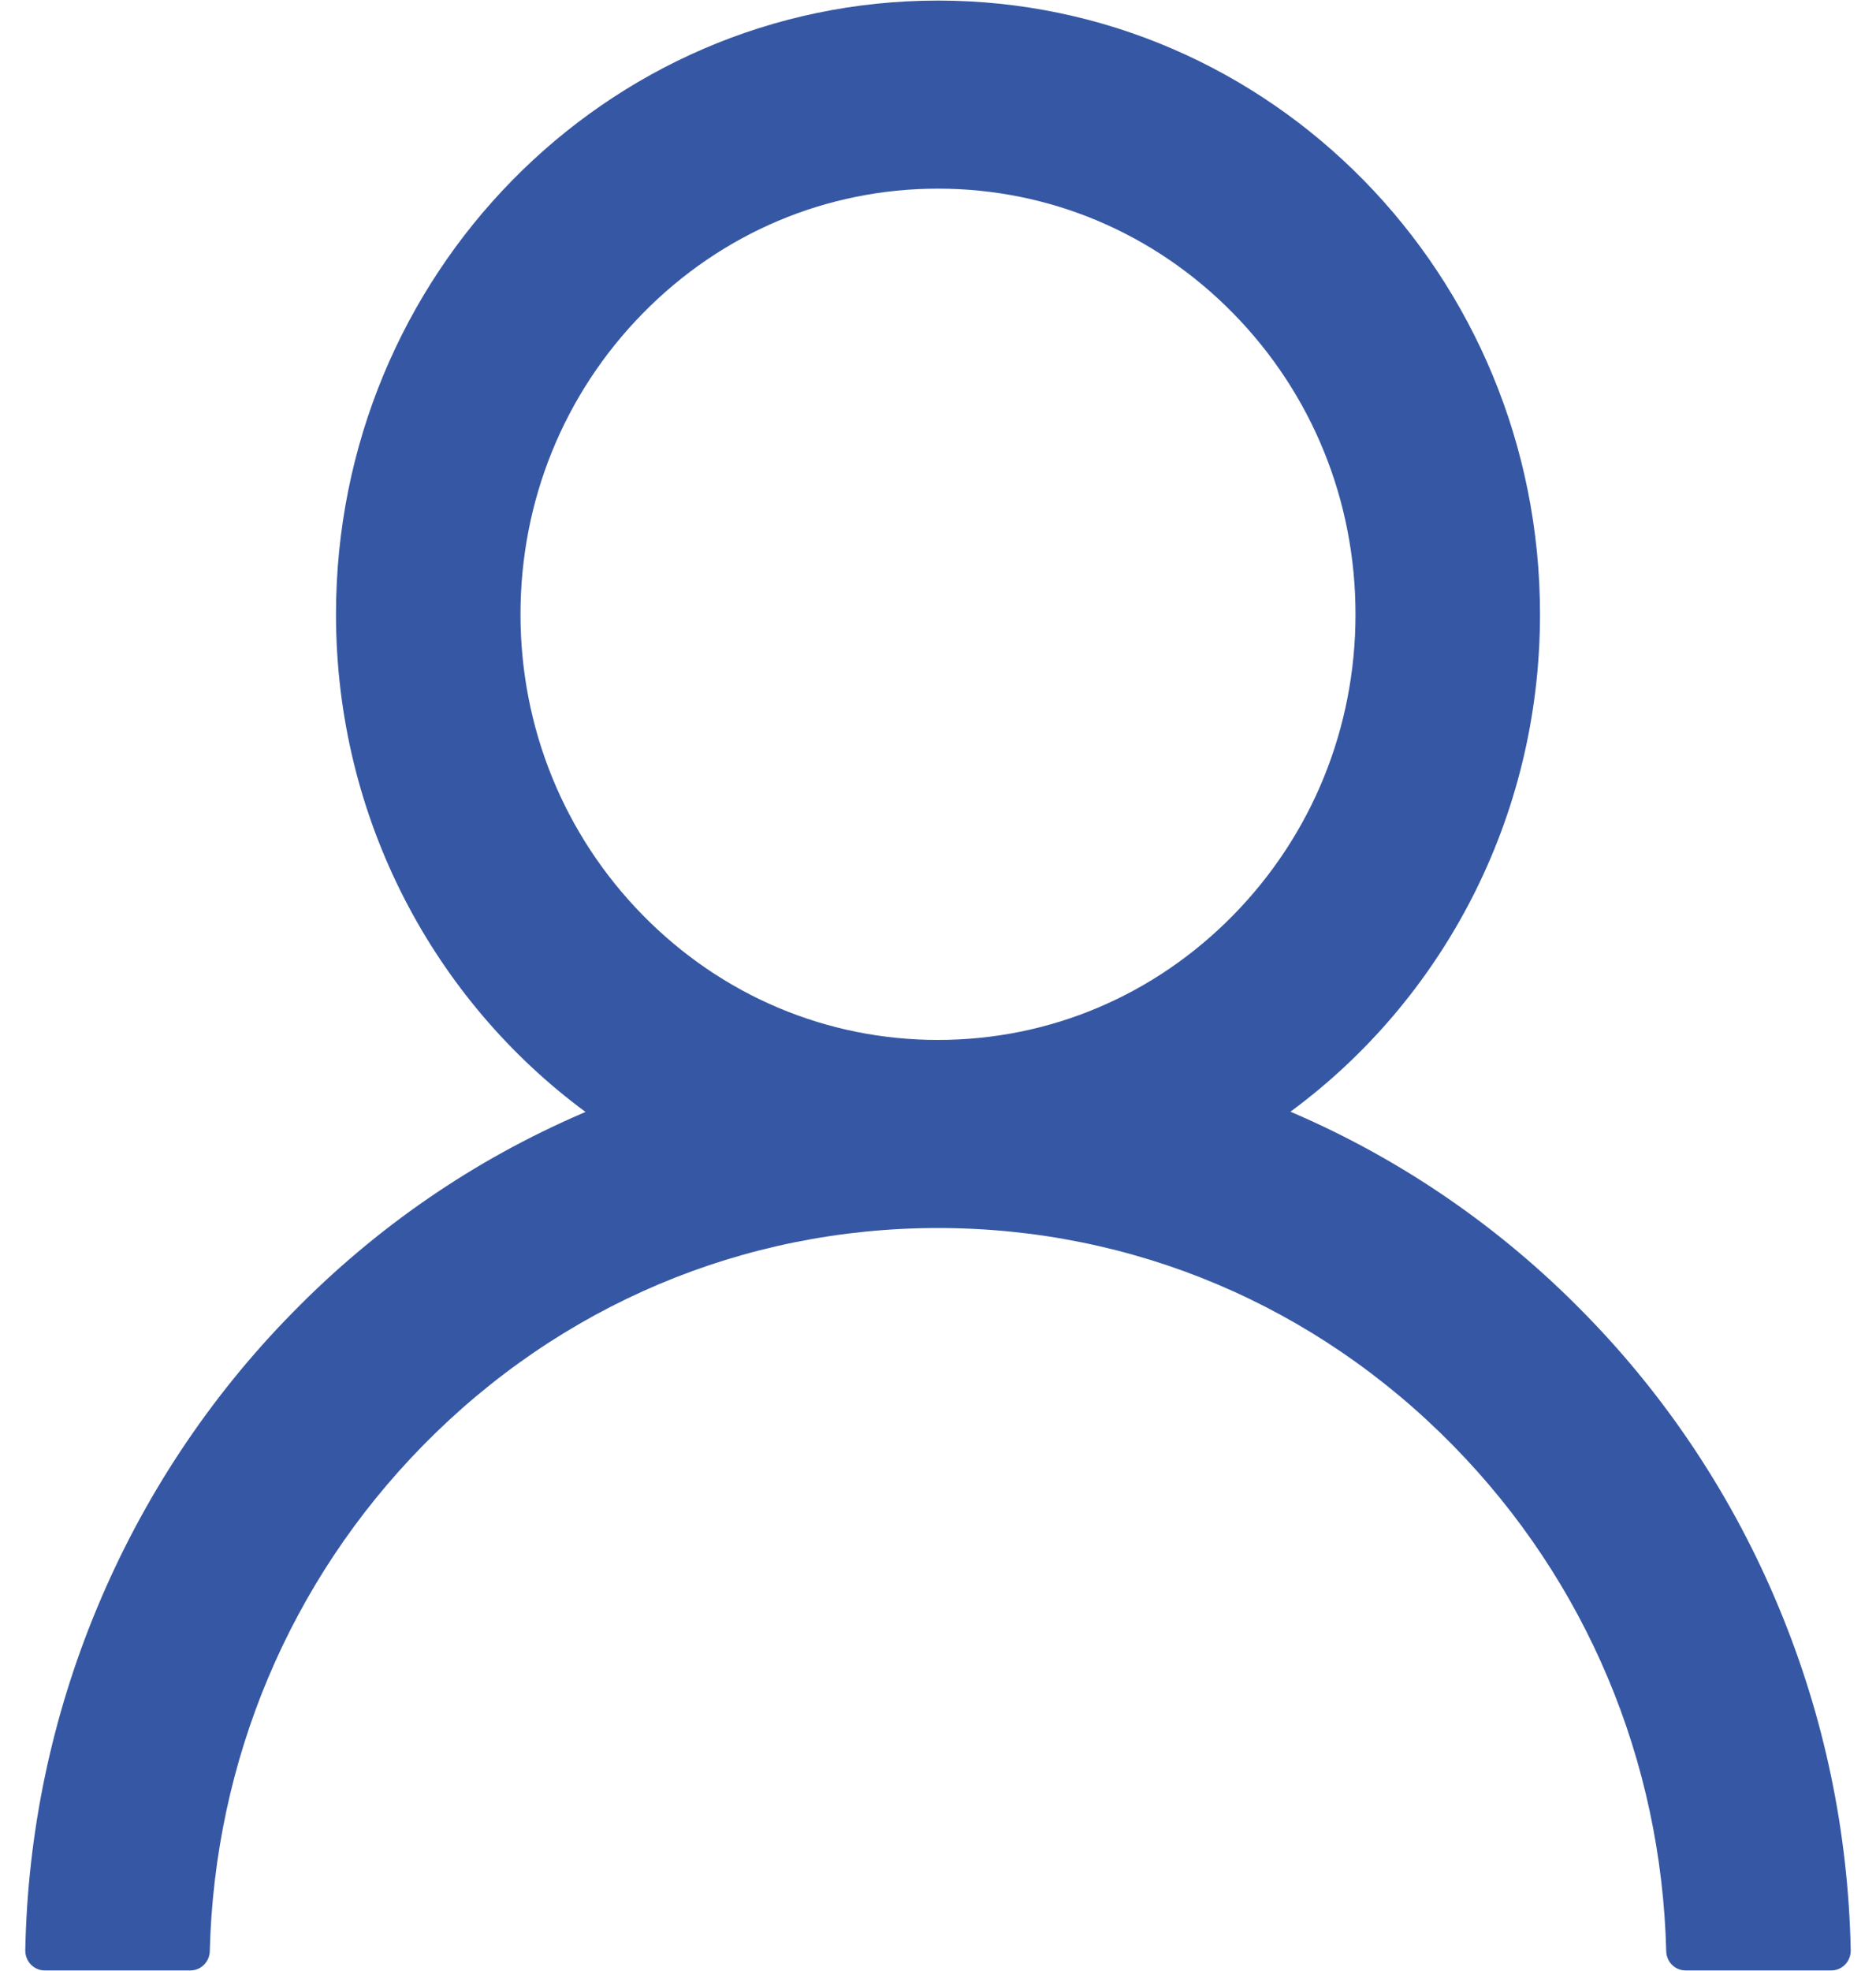
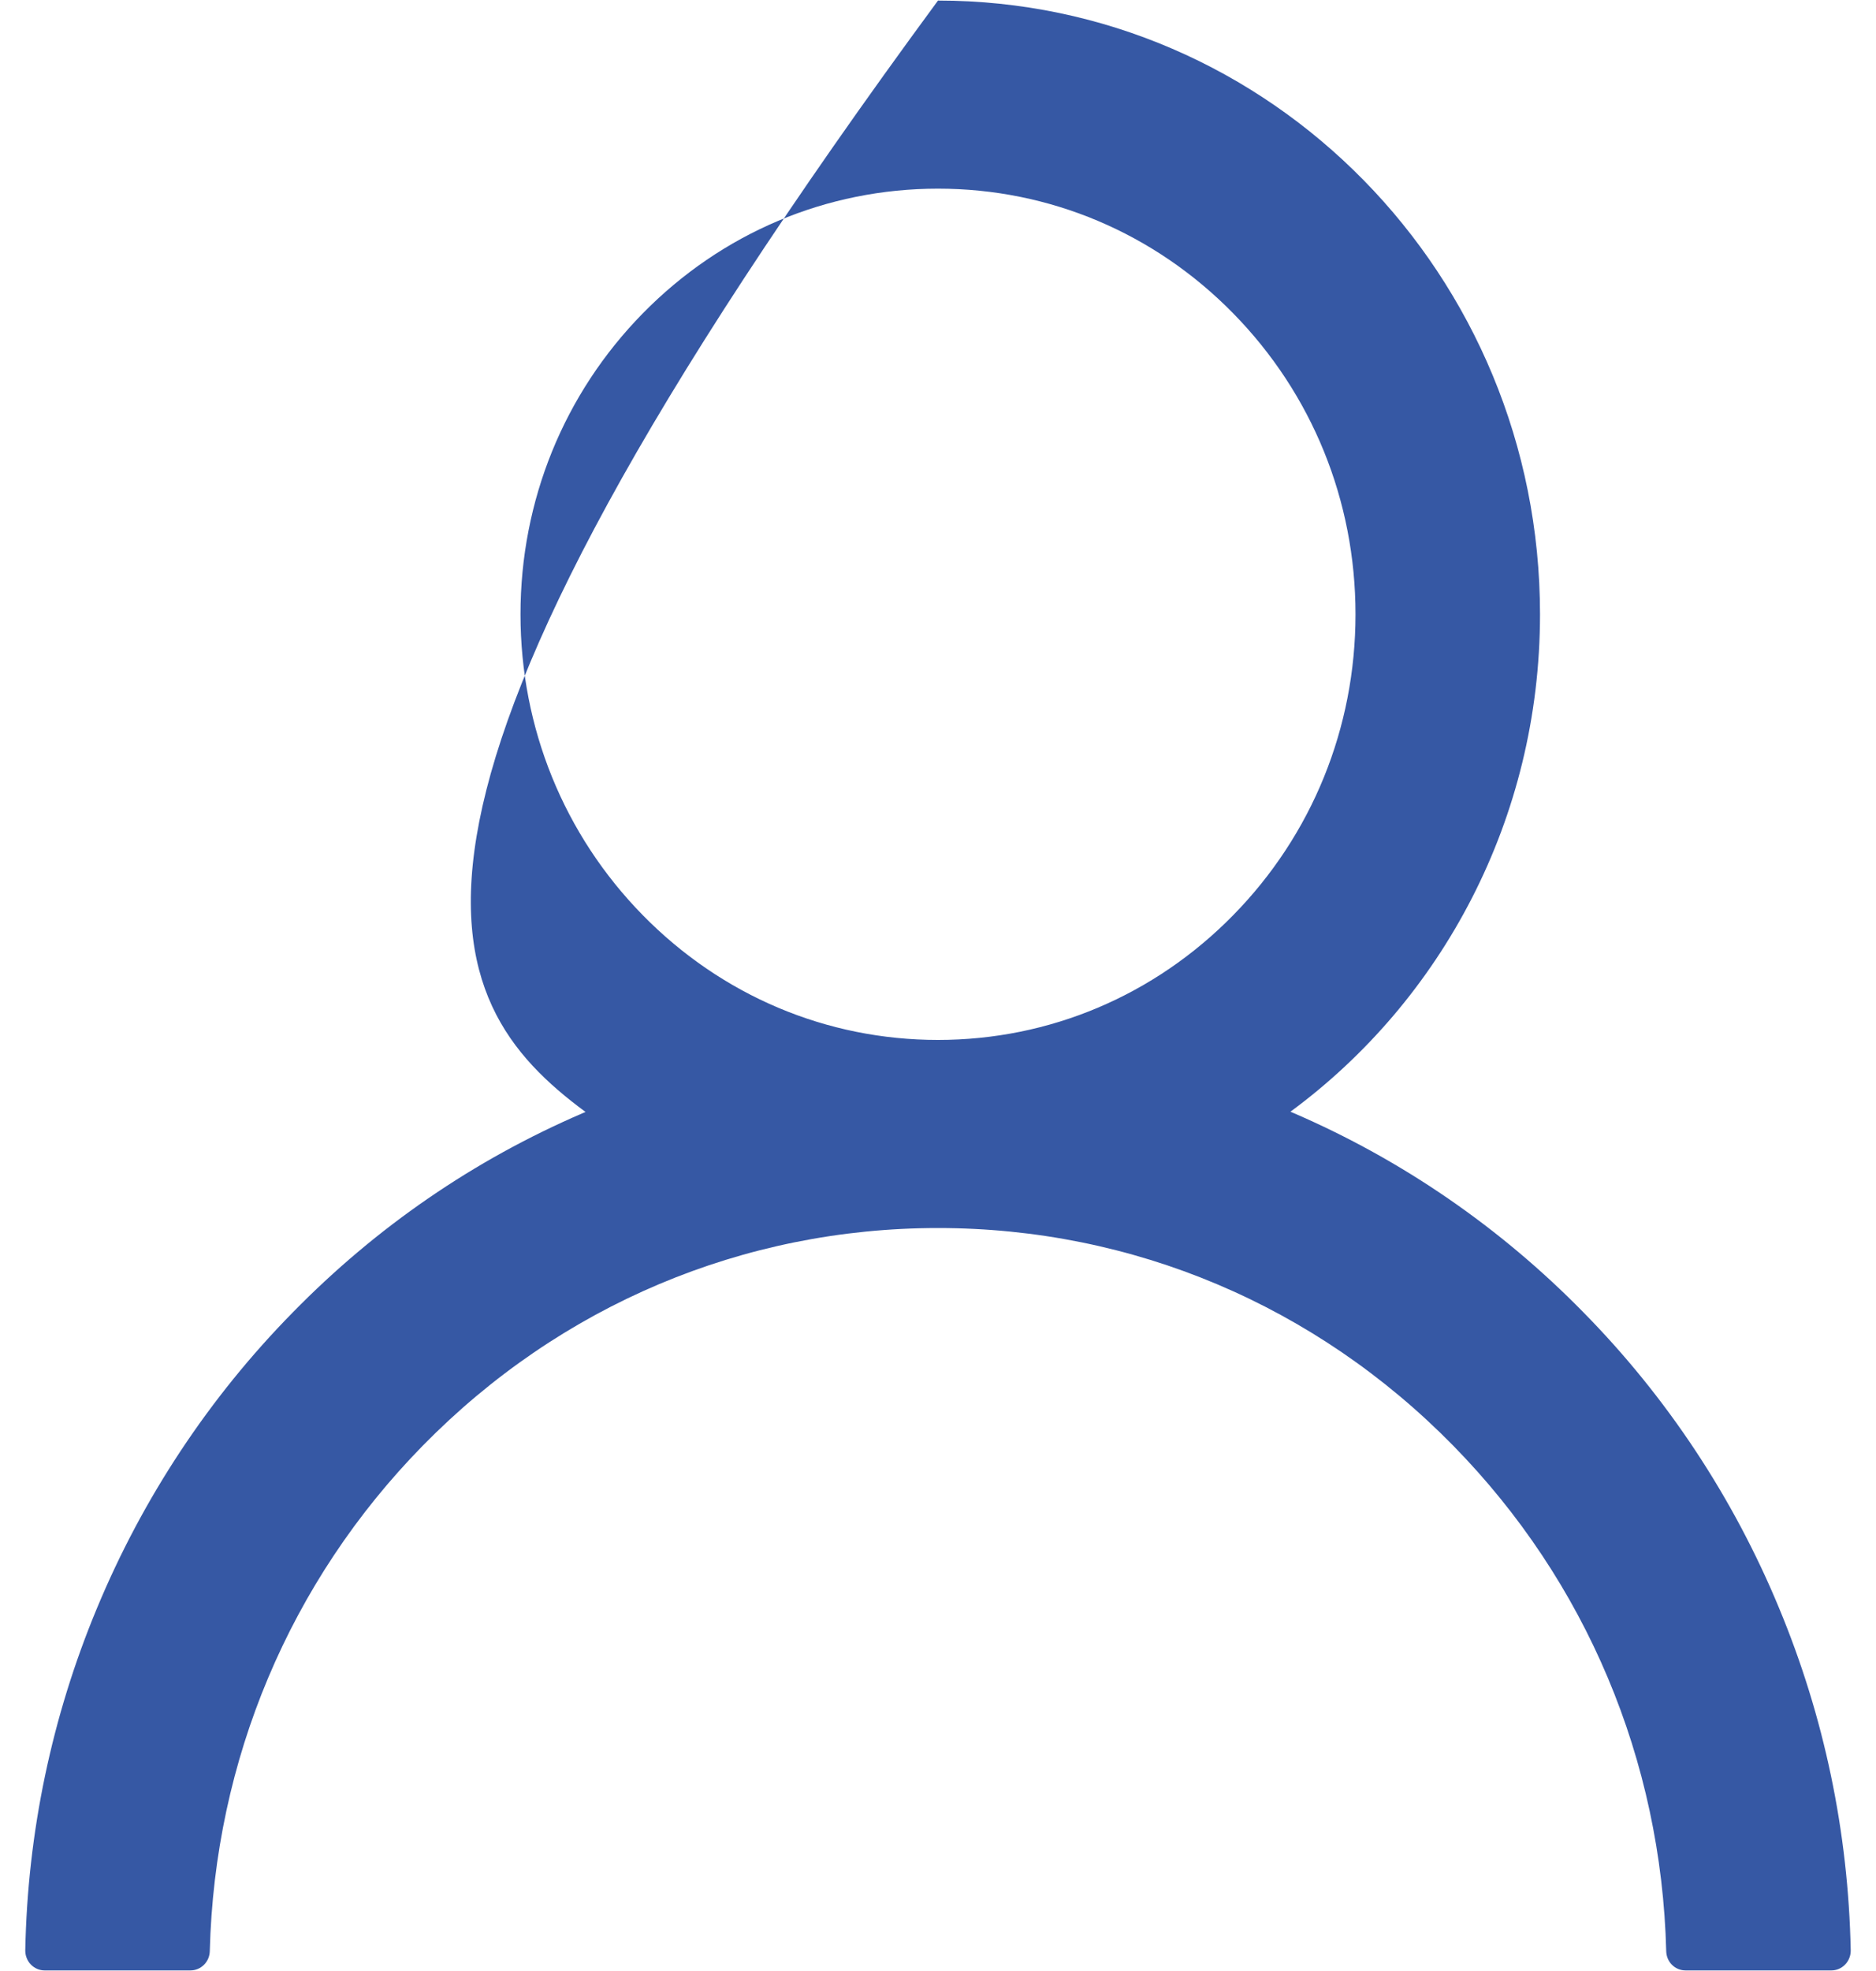
<svg xmlns="http://www.w3.org/2000/svg" width="40" height="42" viewBox="0 0 40 42" fill="none">
-   <path d="M37.934 34.268C36.958 31.912 35.541 29.771 33.763 27.966C31.989 26.156 29.889 24.712 27.577 23.716C27.557 23.705 27.536 23.7 27.515 23.689C30.74 21.316 32.836 17.451 32.836 13.09C32.836 5.865 27.091 0.012 20 0.012C12.909 0.012 7.164 5.865 7.164 13.09C7.164 17.451 9.26 21.316 12.485 23.695C12.464 23.705 12.444 23.71 12.423 23.721C10.104 24.718 8.023 26.147 6.238 27.971C4.461 29.778 3.044 31.918 2.066 34.273C1.105 36.579 0.587 39.051 0.539 41.556C0.538 41.612 0.547 41.668 0.568 41.721C0.588 41.773 0.618 41.821 0.657 41.861C0.695 41.901 0.741 41.933 0.792 41.955C0.843 41.977 0.898 41.988 0.953 41.988H4.059C4.286 41.988 4.468 41.804 4.473 41.577C4.576 37.506 6.181 33.693 9.017 30.803C11.952 27.813 15.849 26.168 20 26.168C24.151 26.168 28.048 27.813 30.983 30.803C33.819 33.693 35.424 37.506 35.527 41.577C35.533 41.809 35.714 41.988 35.941 41.988H39.047C39.102 41.988 39.157 41.977 39.208 41.955C39.259 41.933 39.305 41.901 39.343 41.861C39.382 41.821 39.412 41.773 39.432 41.721C39.453 41.668 39.462 41.612 39.461 41.556C39.409 39.035 38.897 36.583 37.934 34.268ZM20 22.16C17.624 22.16 15.389 21.216 13.706 19.502C12.024 17.788 11.098 15.51 11.098 13.09C11.098 10.669 12.024 8.391 13.706 6.677C15.389 4.963 17.624 4.02 20 4.02C22.376 4.02 24.612 4.963 26.294 6.677C27.976 8.391 28.902 10.669 28.902 13.09C28.902 15.51 27.976 17.788 26.294 19.502C24.612 21.216 22.376 22.16 20 22.16Z" fill="#3658A4" />
+   <path d="M37.934 34.268C36.958 31.912 35.541 29.771 33.763 27.966C31.989 26.156 29.889 24.712 27.577 23.716C27.557 23.705 27.536 23.7 27.515 23.689C30.74 21.316 32.836 17.451 32.836 13.09C32.836 5.865 27.091 0.012 20 0.012C7.164 17.451 9.26 21.316 12.485 23.695C12.464 23.705 12.444 23.71 12.423 23.721C10.104 24.718 8.023 26.147 6.238 27.971C4.461 29.778 3.044 31.918 2.066 34.273C1.105 36.579 0.587 39.051 0.539 41.556C0.538 41.612 0.547 41.668 0.568 41.721C0.588 41.773 0.618 41.821 0.657 41.861C0.695 41.901 0.741 41.933 0.792 41.955C0.843 41.977 0.898 41.988 0.953 41.988H4.059C4.286 41.988 4.468 41.804 4.473 41.577C4.576 37.506 6.181 33.693 9.017 30.803C11.952 27.813 15.849 26.168 20 26.168C24.151 26.168 28.048 27.813 30.983 30.803C33.819 33.693 35.424 37.506 35.527 41.577C35.533 41.809 35.714 41.988 35.941 41.988H39.047C39.102 41.988 39.157 41.977 39.208 41.955C39.259 41.933 39.305 41.901 39.343 41.861C39.382 41.821 39.412 41.773 39.432 41.721C39.453 41.668 39.462 41.612 39.461 41.556C39.409 39.035 38.897 36.583 37.934 34.268ZM20 22.16C17.624 22.16 15.389 21.216 13.706 19.502C12.024 17.788 11.098 15.51 11.098 13.09C11.098 10.669 12.024 8.391 13.706 6.677C15.389 4.963 17.624 4.02 20 4.02C22.376 4.02 24.612 4.963 26.294 6.677C27.976 8.391 28.902 10.669 28.902 13.09C28.902 15.51 27.976 17.788 26.294 19.502C24.612 21.216 22.376 22.16 20 22.16Z" fill="#3658A4" />
</svg>